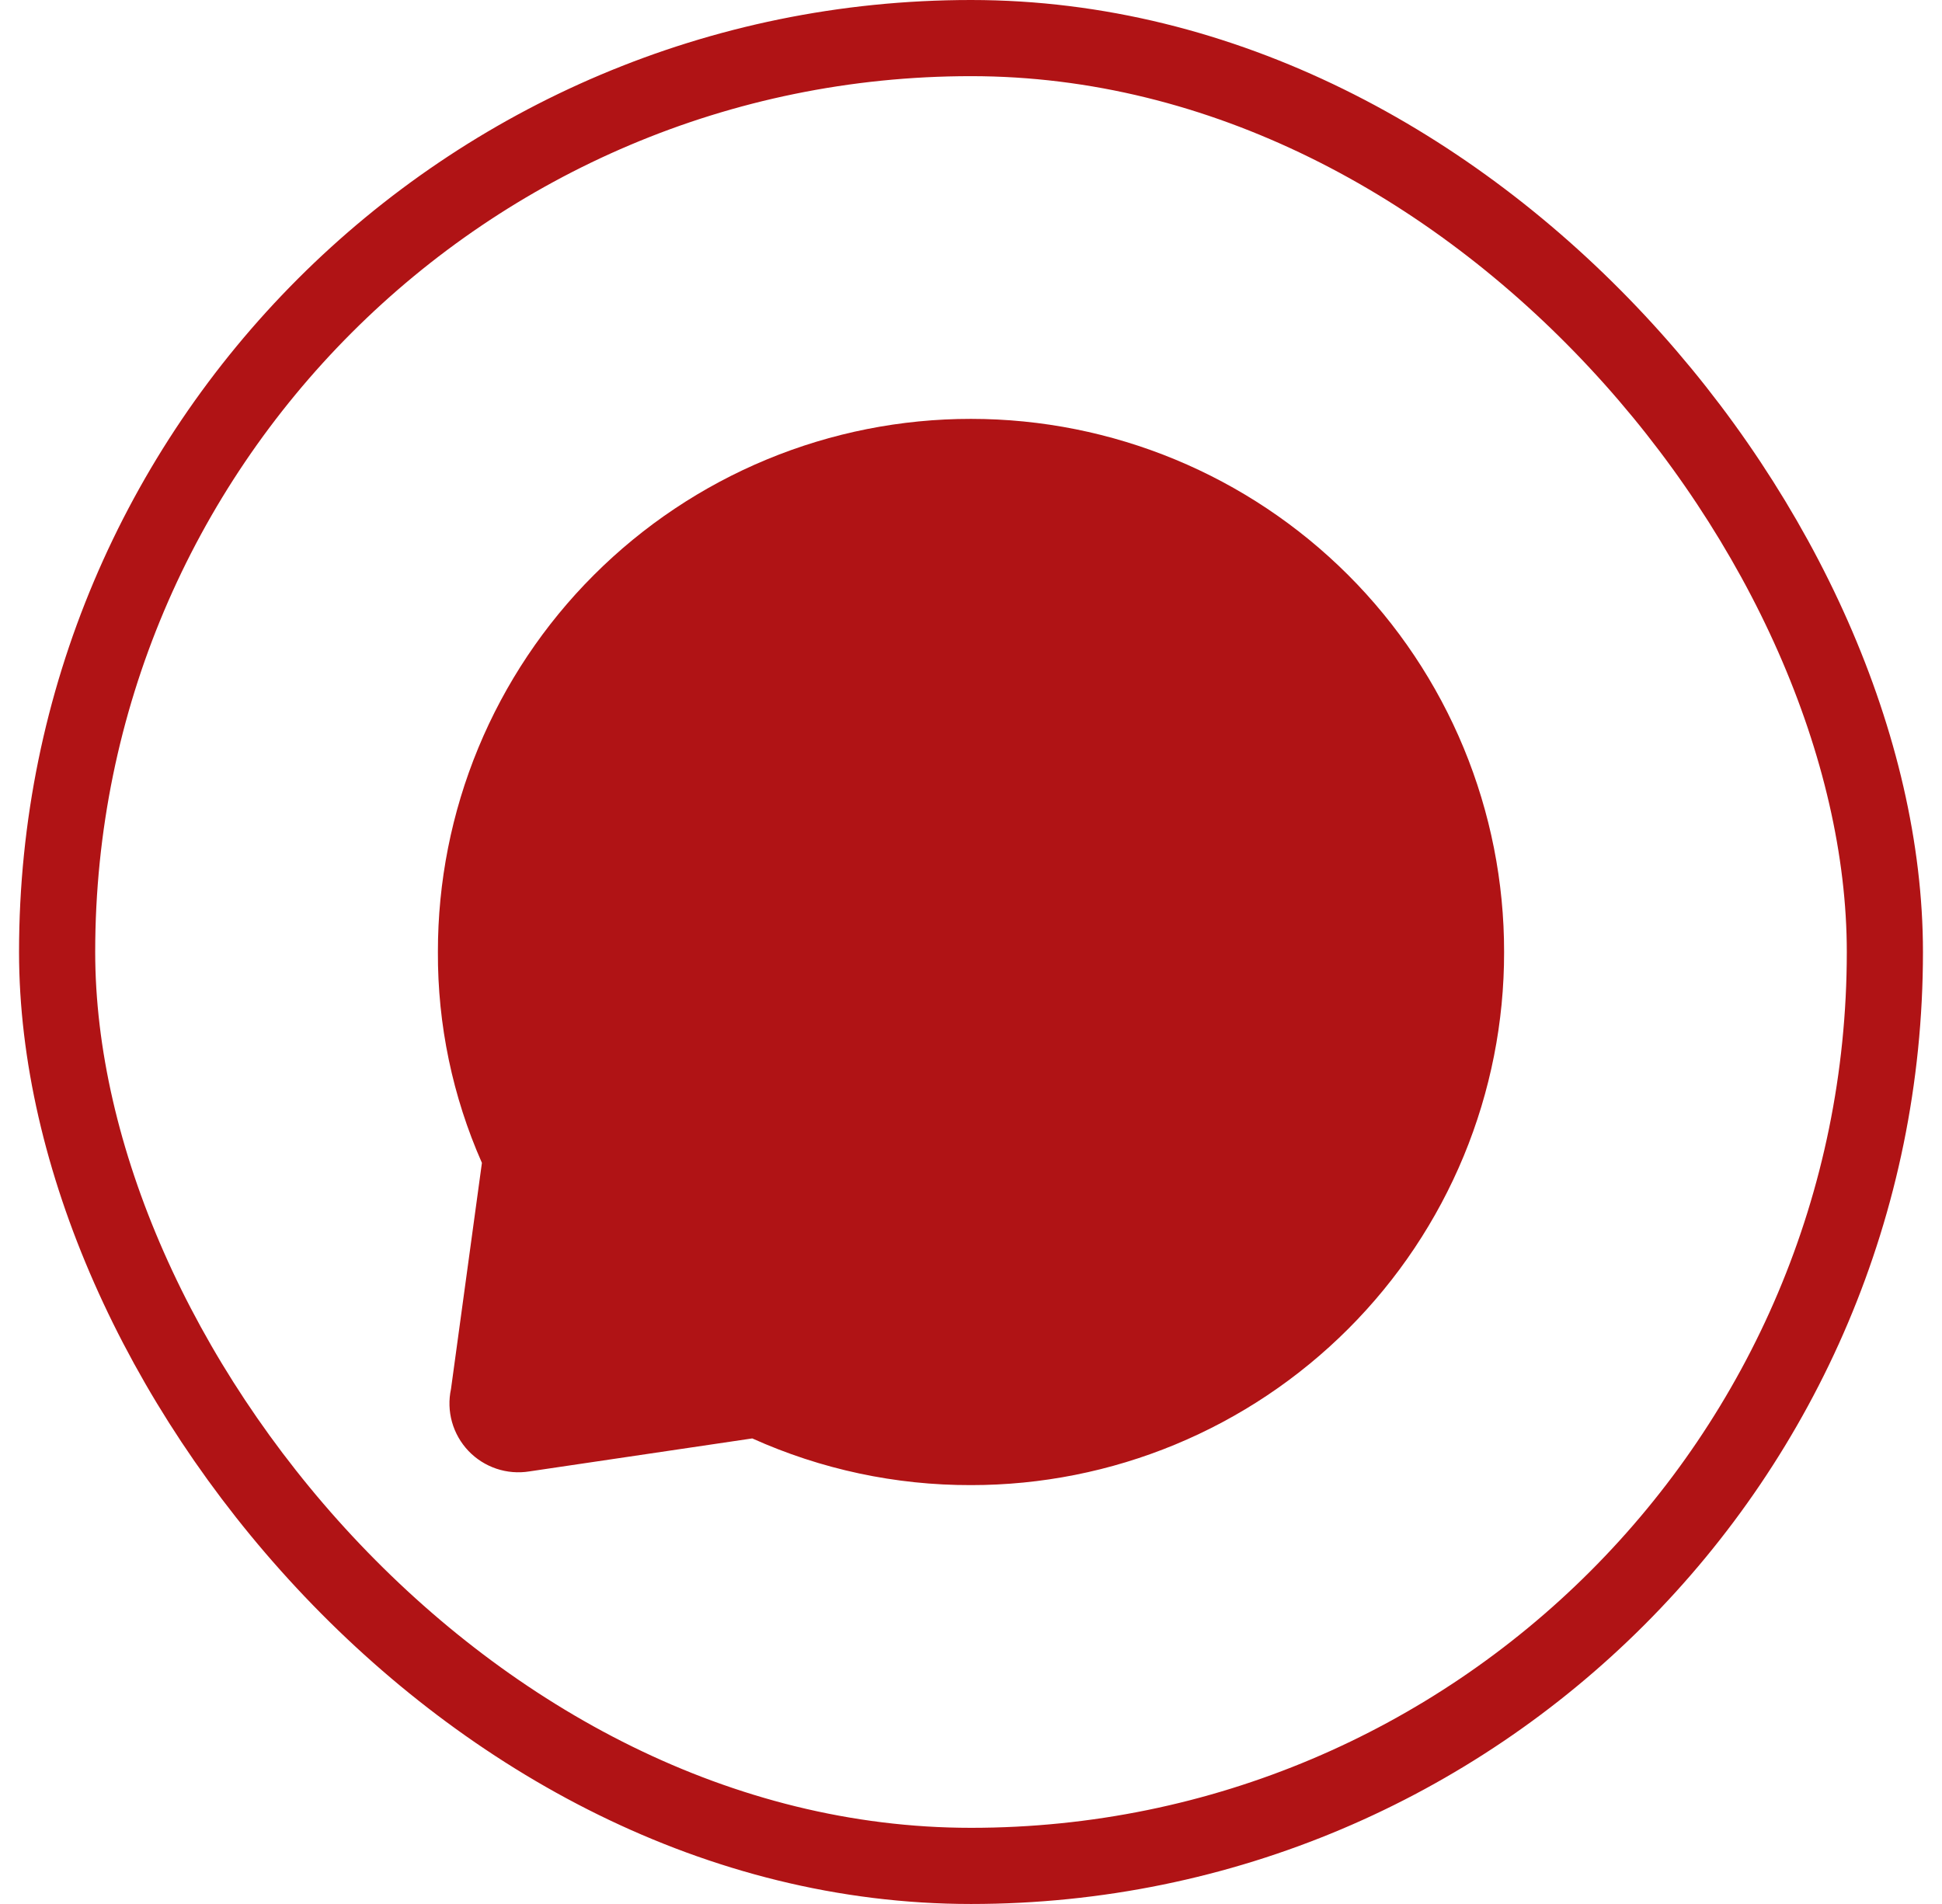
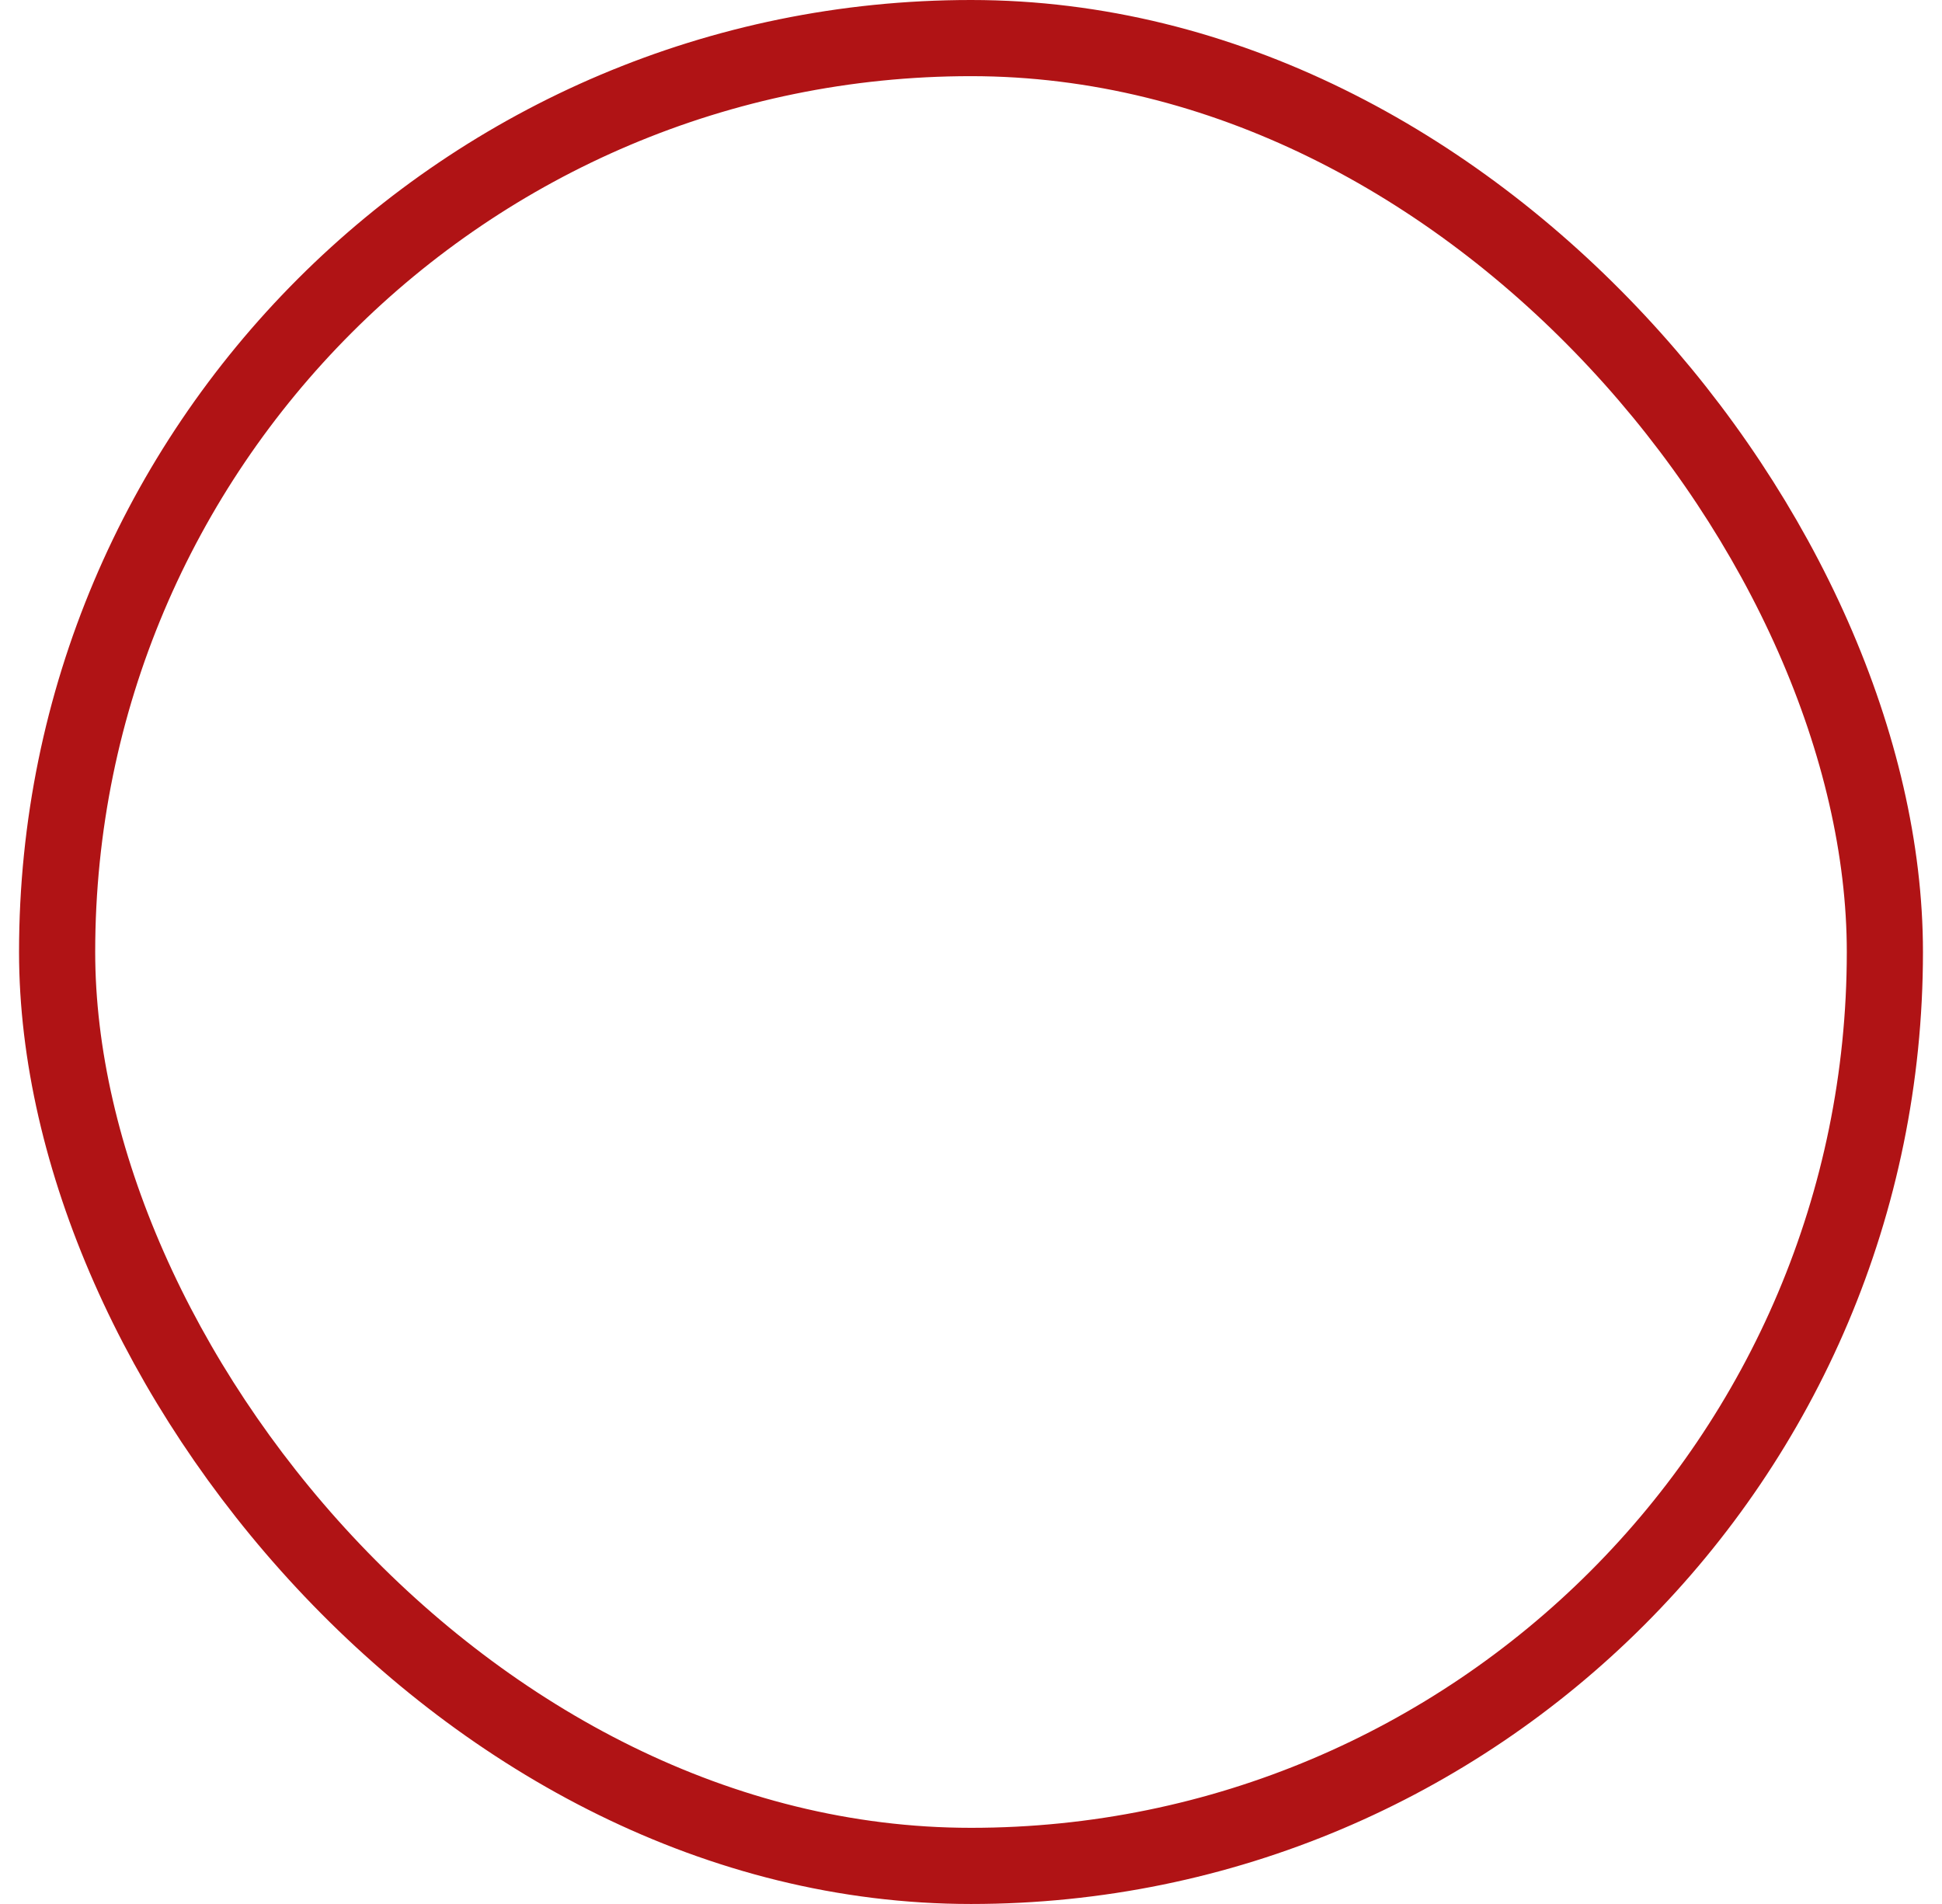
<svg xmlns="http://www.w3.org/2000/svg" width="51" height="50" viewBox="0 0 51 50" fill="none">
  <rect x="1.5" y="1" width="48" height="48" rx="24" stroke="#B01315" stroke-width="2" />
  <g clip-path="url(#clip0_69_1140)">
-     <path d="M39.5 25C39.503 26.838 39.142 28.659 38.44 30.357C37.737 32.056 36.706 33.599 35.406 34.898C34.105 36.199 32.561 37.231 30.861 37.935C29.161 38.639 27.34 39.001 25.5 39C23.52 39.005 21.562 38.587 19.756 37.774L13.904 38.64C13.613 38.687 13.315 38.663 13.036 38.569C12.757 38.475 12.505 38.315 12.302 38.102C12.099 37.888 11.951 37.629 11.871 37.345C11.791 37.062 11.782 36.763 11.844 36.475L12.656 30.538C11.885 28.794 11.491 26.907 11.5 25C11.498 23.162 11.858 21.341 12.56 19.643C13.263 17.944 14.294 16.401 15.594 15.102C16.895 13.801 18.439 12.769 20.139 12.065C21.839 11.361 23.66 10.999 25.5 11C29.215 11 32.778 12.476 35.406 15.102C36.706 16.401 37.736 17.945 38.439 19.643C39.141 21.342 39.502 23.162 39.5 25Z" fill="#B01315" />
-   </g>
+     </g>
  <defs>
    <clipPath id="clip0_69_1140">
      <rect width="28" height="28" fill="white" transform="translate(11.5 11)" />
    </clipPath>
  </defs>
</svg>